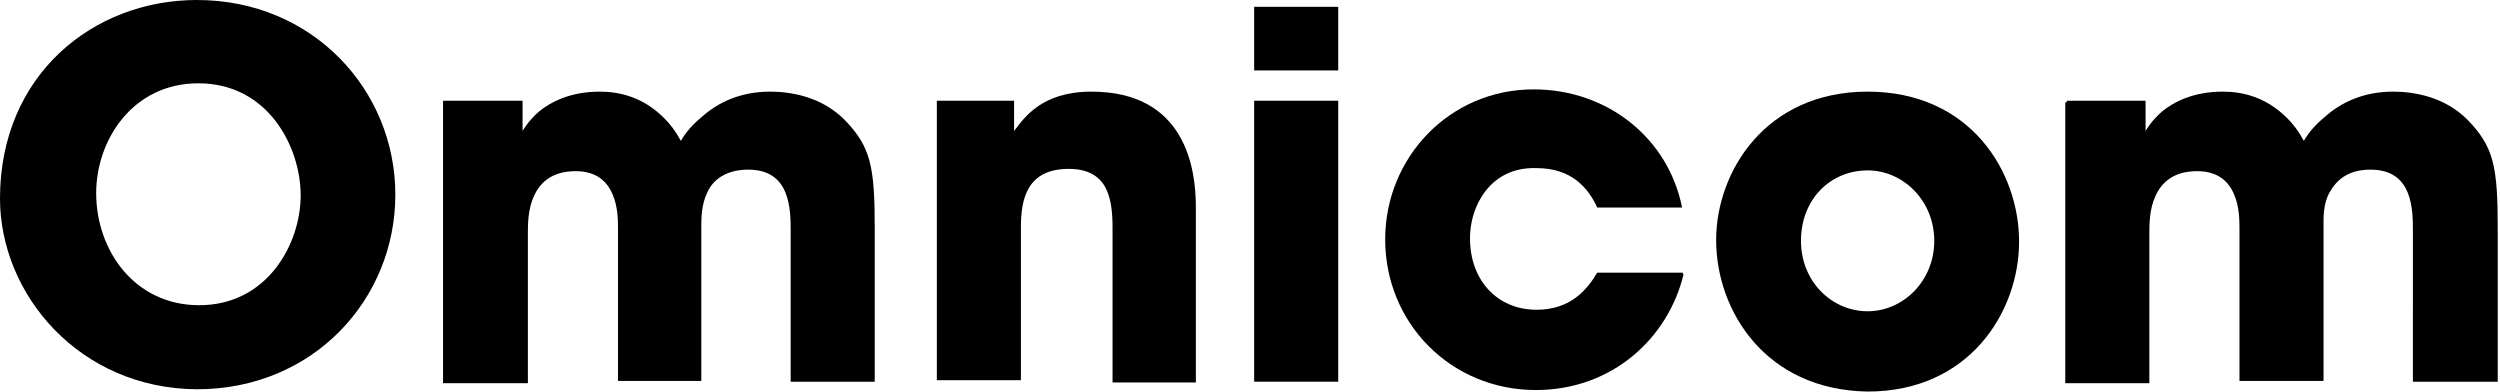
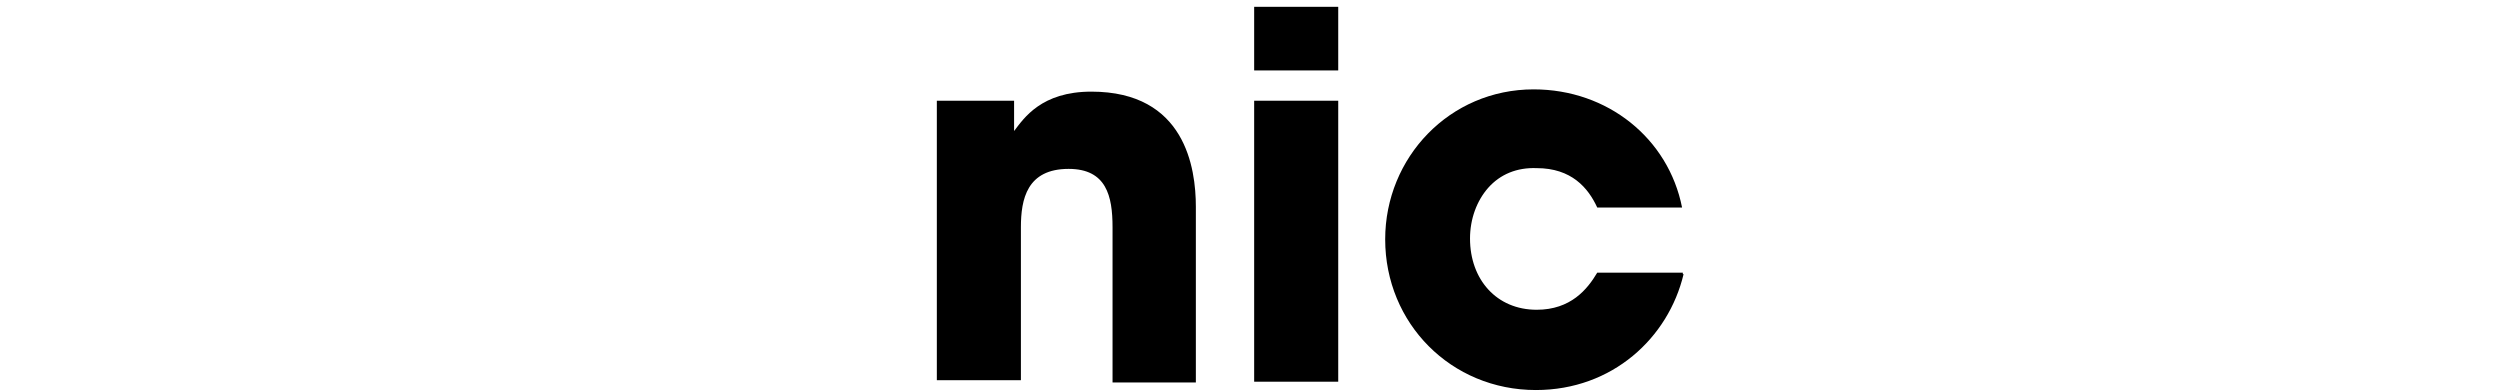
<svg xmlns="http://www.w3.org/2000/svg" version="1.1" id="Layer_2_00000098198968119349154000000005254577317164189317_" x="0px" y="0px" viewBox="0 0 330.1 51.7" style="enable-background:new 0 0 330.1 51.7;" xml:space="preserve">
  <style type="text/css">
	.st0{fill:#000;}
</style>
  <g>
-     <path class="st0" d="M0,26.2C0,9.9,12.3,0,26,0c15.3,0,26.2,11.9,26.2,25.7S41.4,51.4,26,51.4C10.5,51.3,0,38.9,0,26.2L0,26.2z    M12.7,25.5c0,7.6,5.1,14.8,13.6,14.8c9,0,13.4-8.1,13.4-14.5c0-6.4-4.3-14.8-13.5-14.8C17.5,11,12.7,18.5,12.7,25.5L12.7,25.5z" />
-     <path class="st0" d="M58.6,13.3h10.4v4c0,0,0.7-1.3,2.2-2.6c1.6-1.3,4.2-2.6,8-2.6c2.6,0,5.7,0.7,8.5,3.5c0.8,0.8,1.5,1.7,2.2,3   c0.7-1.2,1.6-2.2,2.7-3.1c2.2-2,5.2-3.4,9.1-3.4c2.6,0,6.7,0.6,9.8,3.7c3.5,3.6,4,6.2,4,14.4v20.2h-11.1V30.6c0-1.5,0-3.5-0.7-5.2   s-2.1-3-4.9-3c-3,0-4.7,1.4-5.4,3c-0.8,1.6-0.8,3.5-0.8,4.7v20.2H81.6V30.2c0-1,0-2.9-0.7-4.5c-0.7-1.7-2.1-3.1-4.9-3.1   c-3.1,0-4.7,1.5-5.5,3.3c-0.8,1.7-0.8,3.8-0.8,4.9v19.8H58.5V13.3H58.6z" />
    <path class="st0" d="M123.5,13.3h10.4v4c1.3-1.7,3.6-5.2,10.2-5.2c12.4,0,13.8,10.1,13.8,15.2v23.2h-11V30c0-4.1-0.8-7.7-5.8-7.7   c-5.5,0-6.3,4-6.3,7.7v20.2h-11.1V13.3H123.5z" />
    <path class="st0" d="M165.6,0.9h11.1v8.4h-11.1V0.9z M165.6,13.3h11.1v37.1h-11.1V13.3z" />
    <path class="st0" d="M222.3,36.2c-2,8.4-9.4,15.3-19.5,15.3c-11.2,0-19.9-8.8-19.9-19.9c0-10.8,8.5-19.8,19.6-19.8   c9.8,0,17.8,6.5,19.6,15.6h-11.2c-1.2-2.6-3.4-5.2-8-5.2c-2.6-0.1-4.8,0.8-6.4,2.6c-1.5,1.7-2.4,4.1-2.4,6.7c0,5.4,3.5,9.4,8.8,9.4   c4.5,0,6.7-2.7,8-4.9h11.3v0.2H222.3z" />
-     <path class="st0" d="M226.6,31.7c0-9,6.5-19.6,20-19.6c13.6,0,20,10.6,20,19.8s-6.5,19.8-20,19.8C233.1,51.5,226.6,41,226.6,31.7   L226.6,31.7z M237.8,31.8c0,5.4,4.1,9.3,8.8,9.3s8.8-4,8.8-9.3s-4.1-9.3-8.8-9.3C241.7,22.5,237.8,26.3,237.8,31.8L237.8,31.8z" />
-     <path class="st0" d="M272.9,13.3h10.4v4c0,0,0.7-1.3,2.2-2.6c1.6-1.3,4.2-2.6,8-2.6c2.6,0,5.7,0.7,8.5,3.5c0.8,0.8,1.5,1.7,2.2,3   c0.7-1.2,1.6-2.2,2.7-3.1c2.2-2,5.2-3.4,9.1-3.4c2.6,0,6.7,0.6,9.8,3.7c3.5,3.6,4,6.2,4,14.4v20.2h-11.2V30.6c0-1.5,0-3.5-0.7-5.2   c-0.7-1.7-2.1-3-4.9-3c-3,0-4.5,1.4-5.4,3s-0.8,3.5-0.8,4.7v20.2h-11.1V30.2c0-1,0-2.9-0.7-4.5c-0.7-1.7-2.1-3.1-4.9-3.1   c-3.1,0-4.7,1.5-5.5,3.3c-0.8,1.7-0.8,3.8-0.8,4.9v19.8h-11.1V13.5h0.2V13.3z" />
  </g>
</svg>